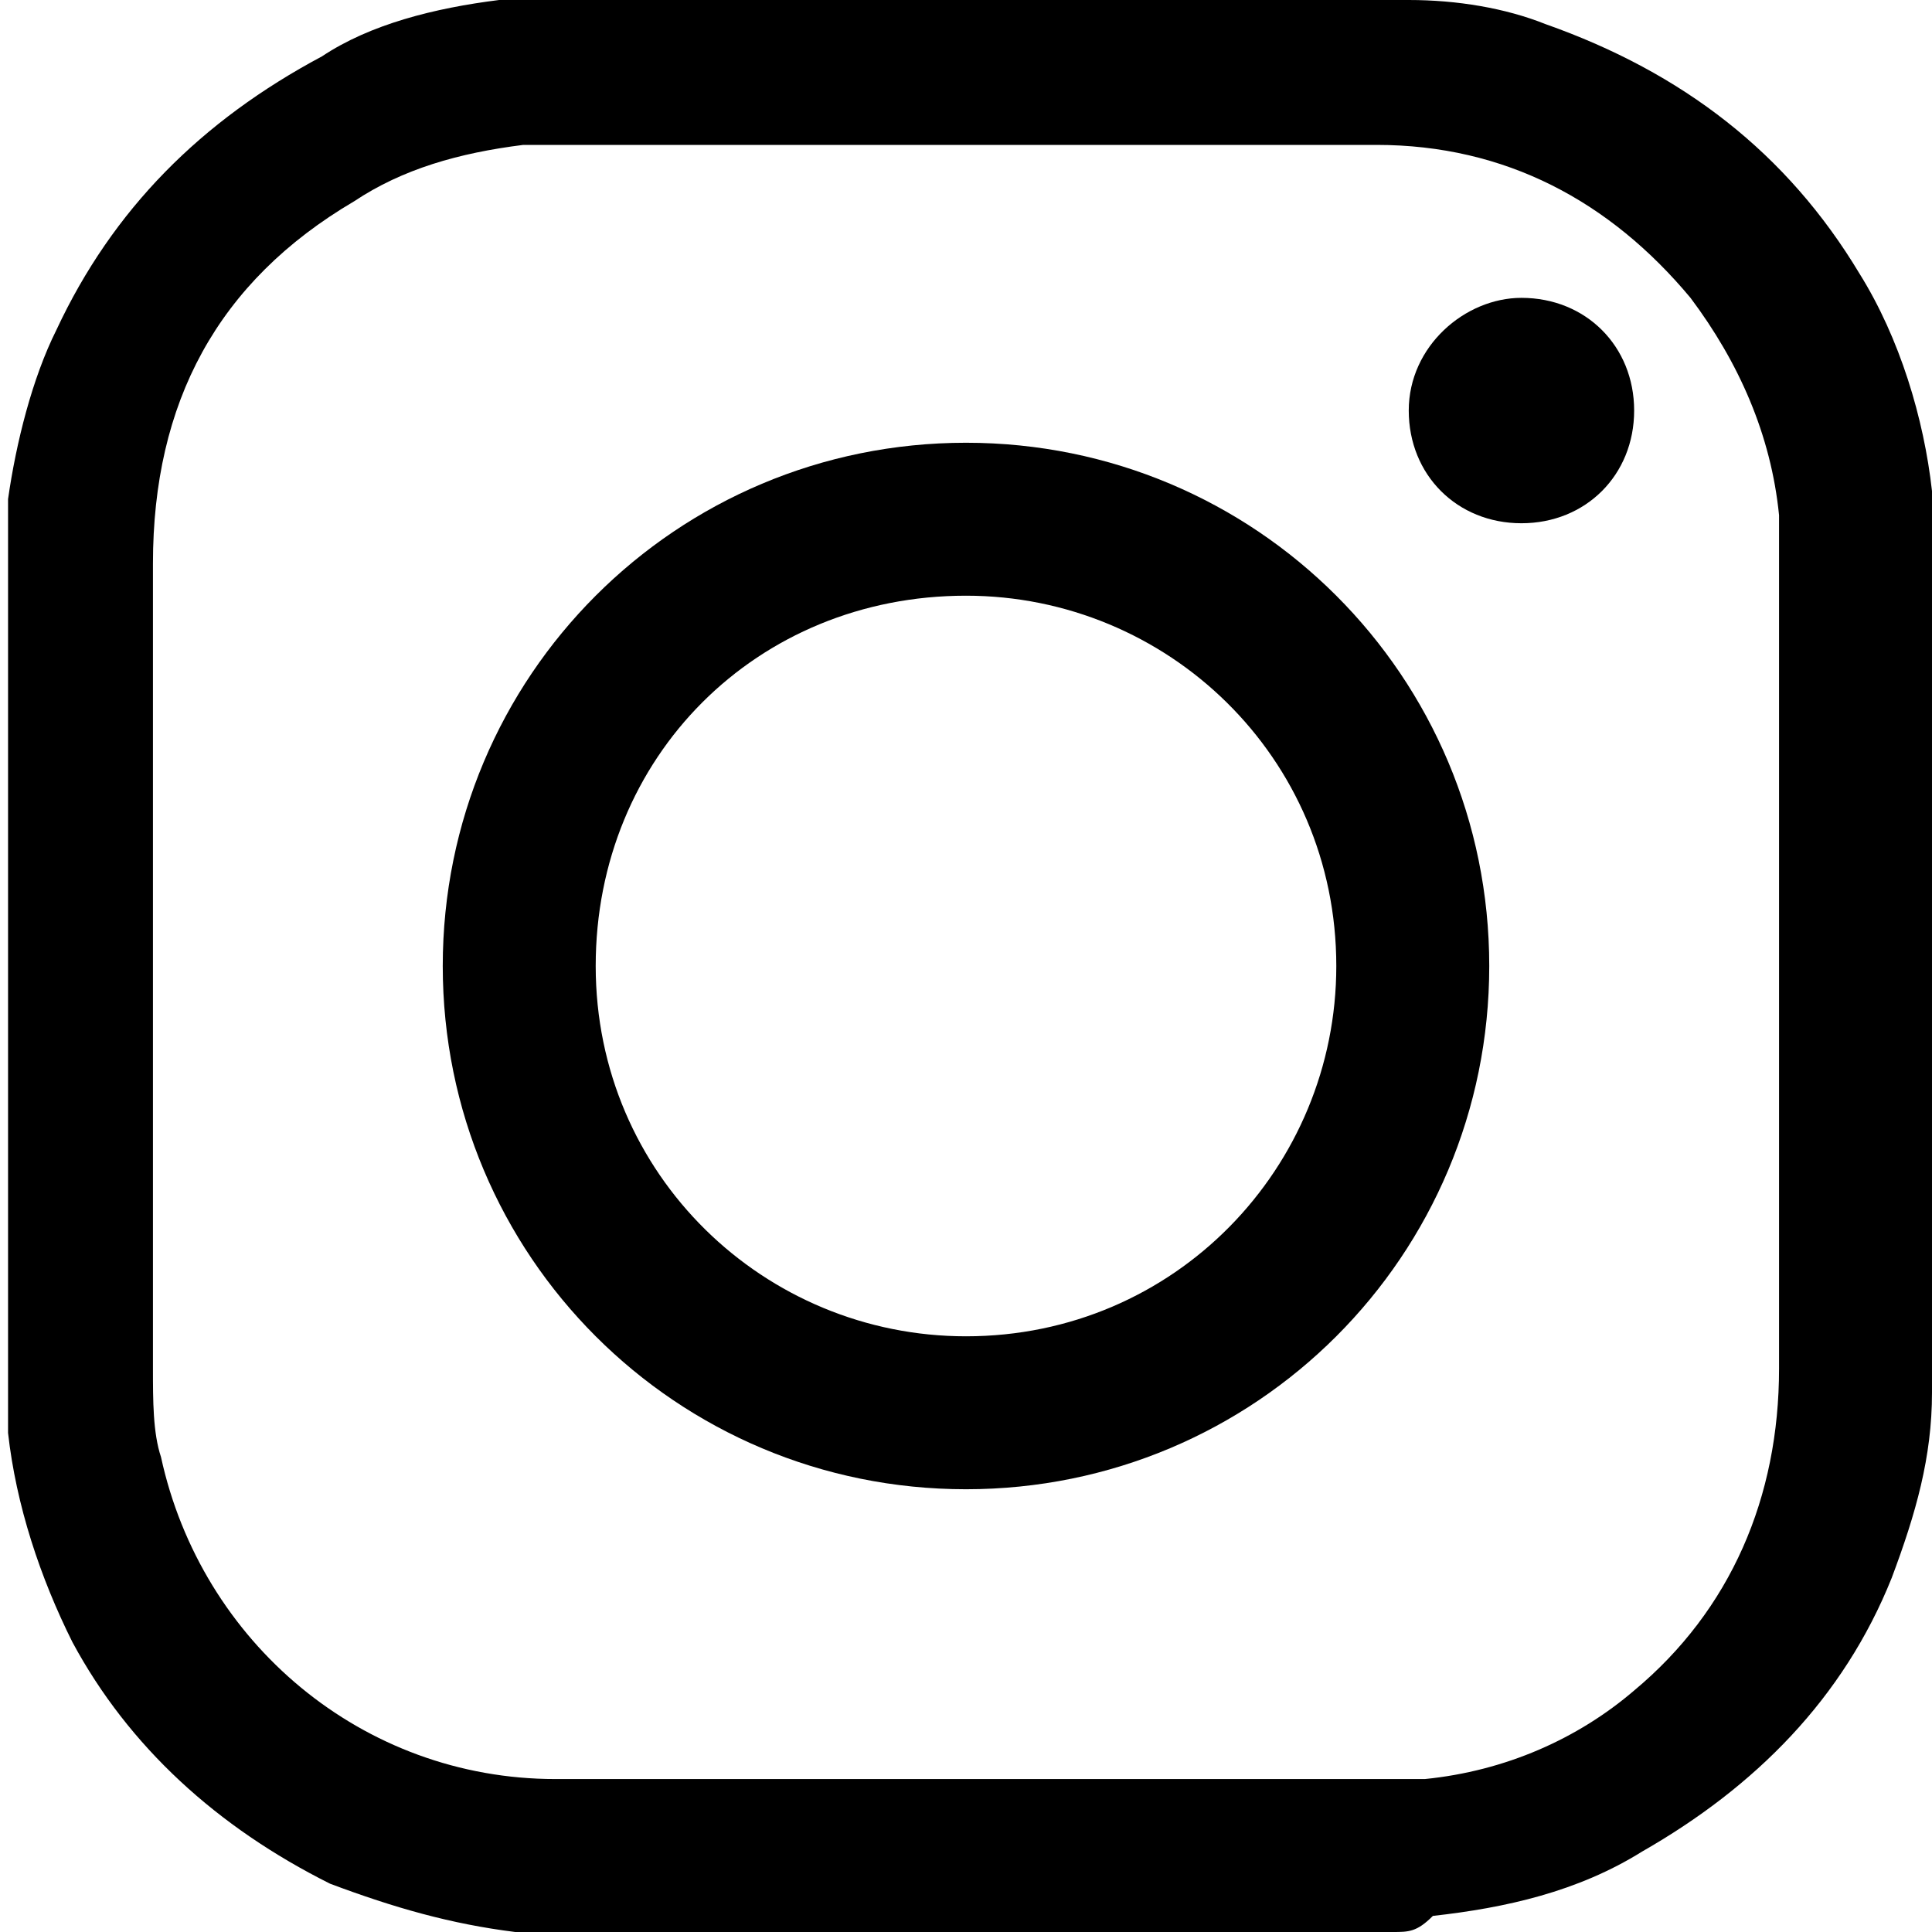
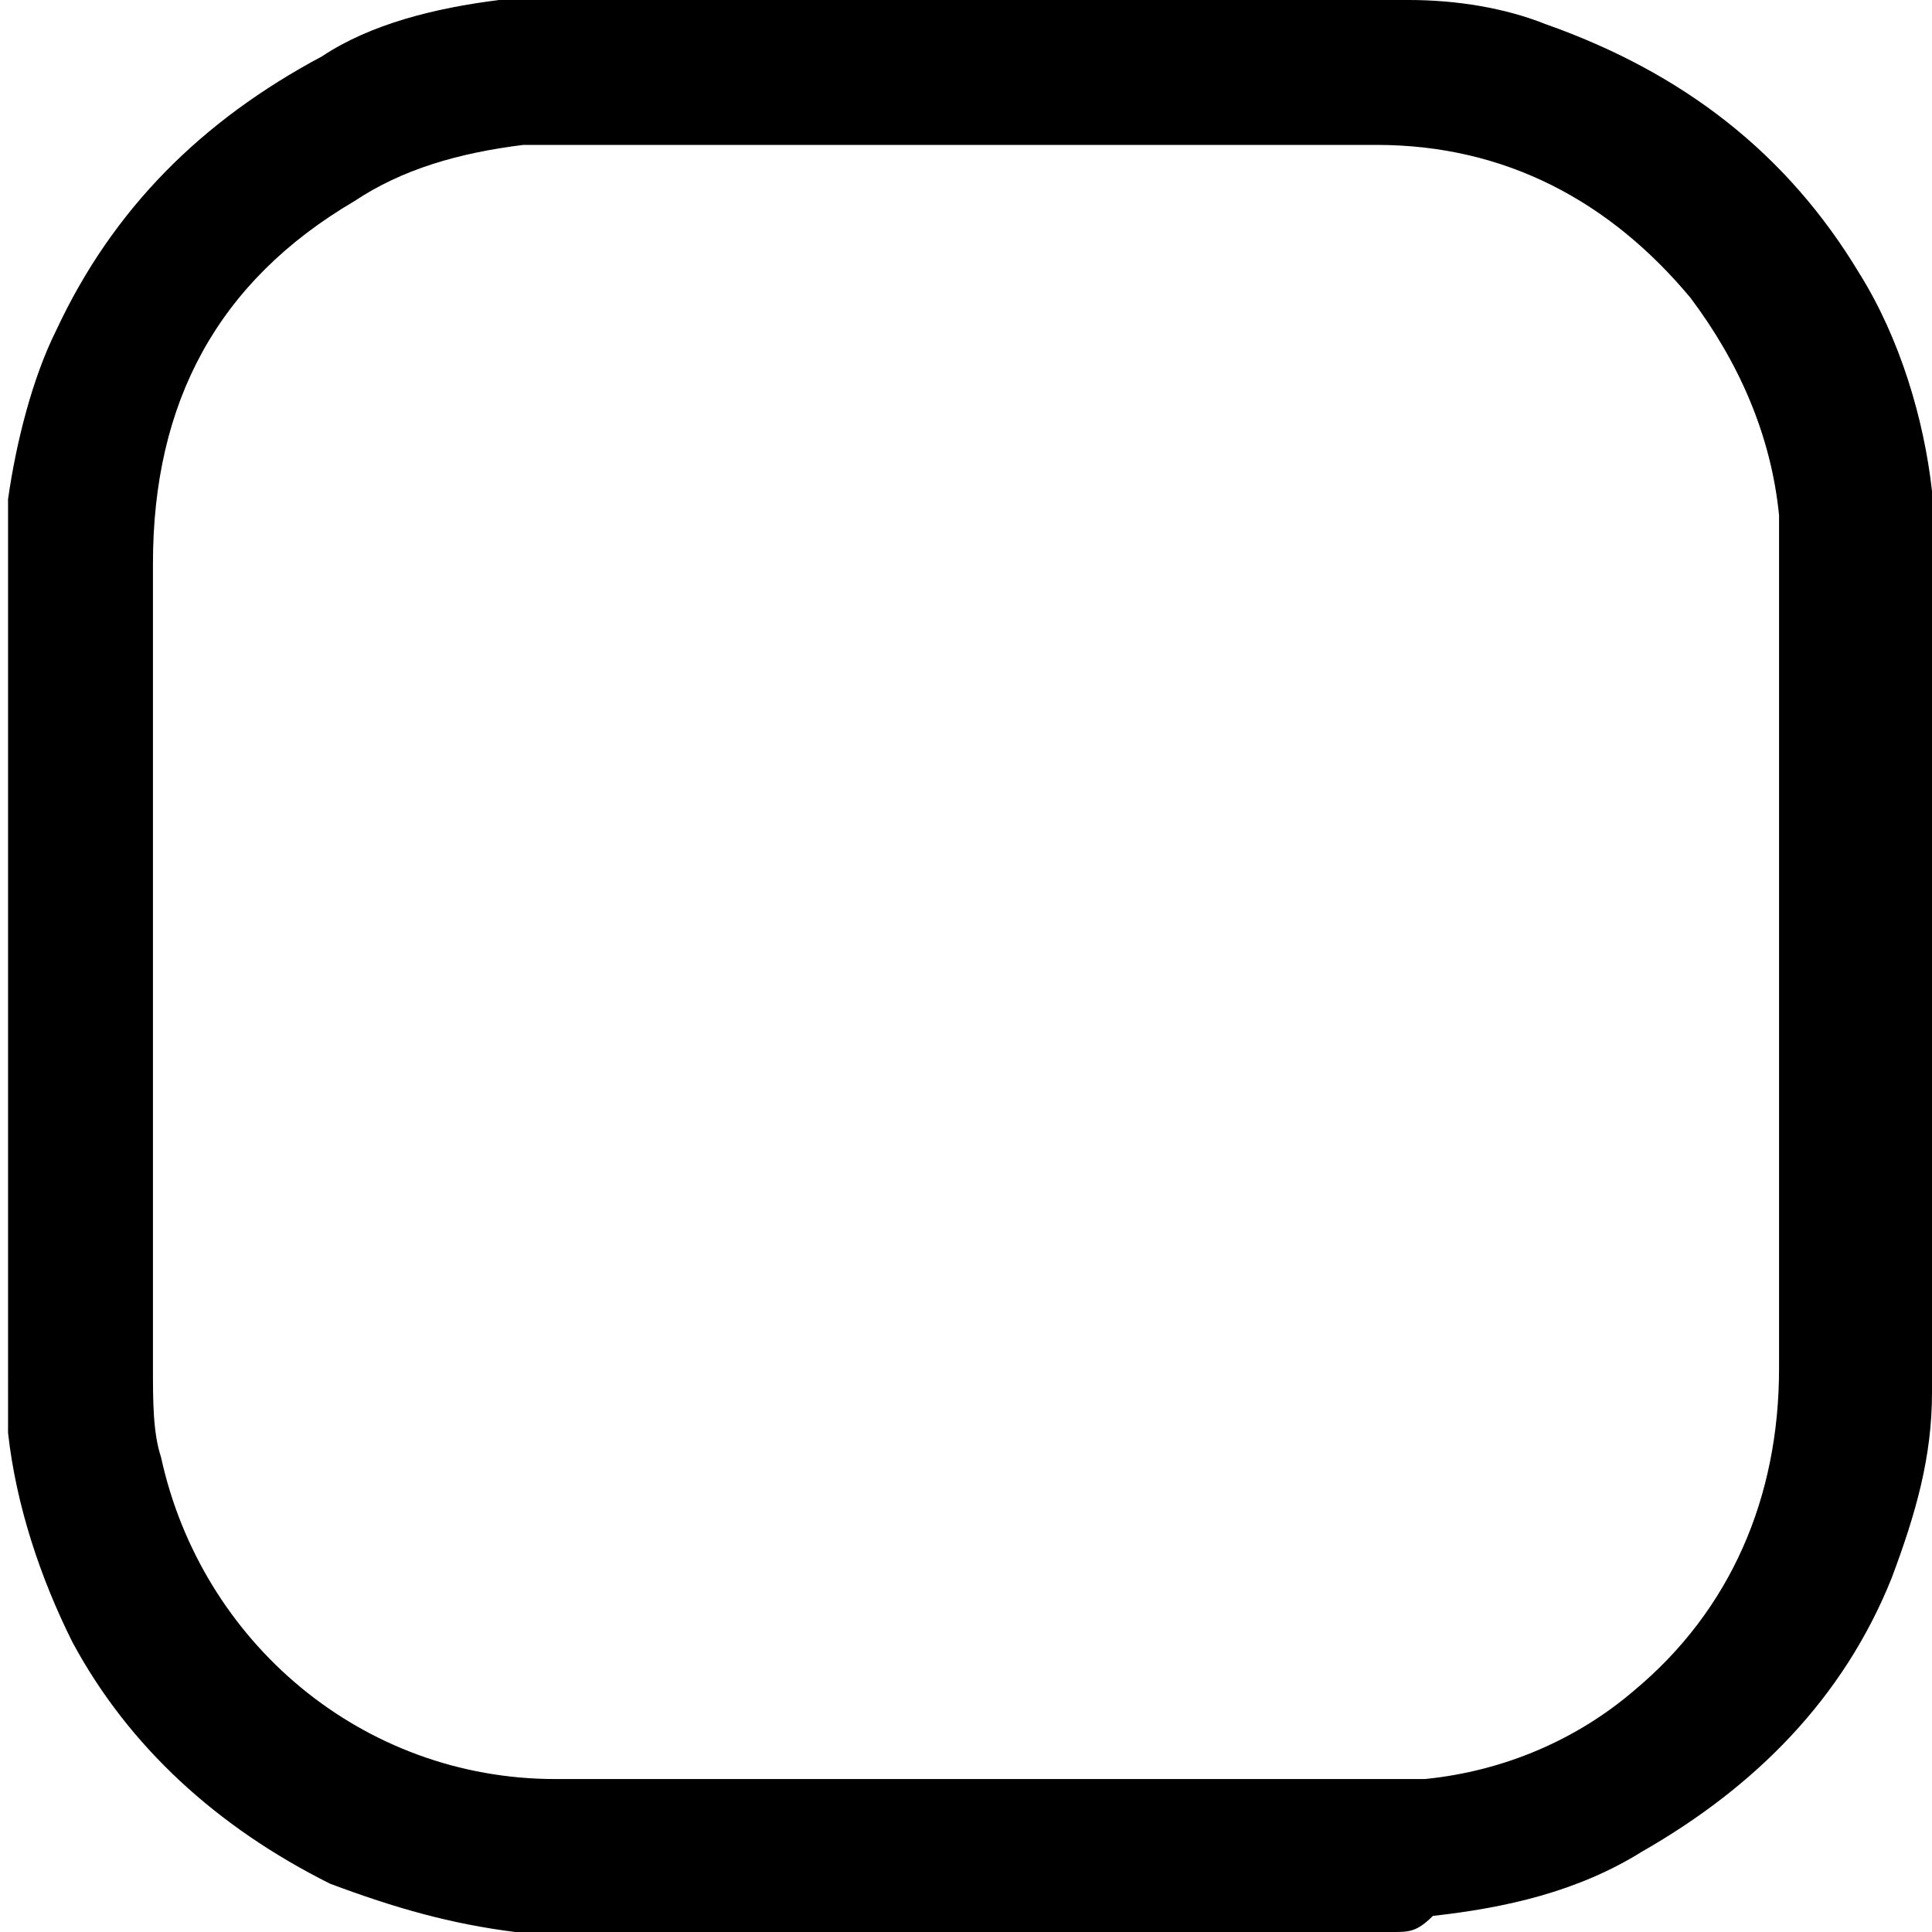
<svg xmlns="http://www.w3.org/2000/svg" version="1.1" id="Vrstva_1" x="0px" y="0px" viewBox="0 0 24 24" style="enable-background:new 0 0 24 24;" xml:space="preserve">
  <path d="M12,1.8L12,1.8c-1.6,0-3.3,0-4.9,0c-0.2,0-0.4,0-0.6,0C5.7,1.9,5,2.1,4.4,2.5C2.7,3.5,1.9,5,1.9,7c0,3.3,0,6.7,0,10  c0,0.4,0,0.8,0.1,1.1c0.5,2.3,2.5,4,4.9,4c3.4,0,6.7,0,10.1,0c0.2,0,0.5,0,0.7,0c1-0.1,1.9-0.5,2.6-1.1c1.2-1,1.8-2.4,1.8-4  c0-3.3,0-6.7,0-10c0-0.2,0-0.4,0-0.6c-0.1-1-0.5-1.9-1.1-2.7c-1-1.2-2.3-1.9-3.9-1.9C15.4,1.8,13.7,1.8,12,1.8 M17.3,24H6.7  c-0.1,0-0.2,0-0.3,0c-0.8-0.1-1.5-0.3-2.3-0.6c-1.4-0.7-2.5-1.7-3.2-3c-0.4-0.8-0.7-1.7-0.8-2.6c0-0.1,0-0.3,0-0.4V6.6  c0-0.1,0-0.3,0-0.4c0.1-0.7,0.3-1.5,0.6-2.1c0.7-1.5,1.8-2.6,3.3-3.4C4.6,0.3,5.4,0.1,6.2,0c0.2,0,0.3,0,0.5,0h10.7c0,0,0.1,0,0.1,0  c0.6,0,1.2,0.1,1.7,0.3c1.7,0.6,3,1.6,3.9,3.1c0.5,0.8,0.8,1.8,0.9,2.7c0,0.1,0,0.3,0,0.4v10.7c0,0,0,0.1,0,0.1  c0,0.8-0.2,1.5-0.5,2.3c-0.6,1.5-1.7,2.6-3.1,3.4c-0.8,0.5-1.7,0.7-2.6,0.8C17.6,24,17.5,24,17.3,24" />
-   <path d="M7.4,12c0,2.6,2.1,4.6,4.6,4.6c2.6,0,4.6-2.1,4.6-4.6c0-2.6-2.1-4.6-4.6-4.6C9.4,7.4,7.4,9.4,7.4,12 M5.5,12  c0-3.6,2.9-6.5,6.5-6.5c3.6,0,6.5,2.9,6.5,6.5c0,3.6-2.9,6.5-6.5,6.5C8.4,18.5,5.5,15.6,5.5,12" />
-   <path d="M18.9,3.7c0.8,0,1.4,0.6,1.4,1.4c0,0.8-0.6,1.4-1.4,1.4c-0.8,0-1.4-0.6-1.4-1.4C17.5,4.3,18.2,3.7,18.9,3.7" />
</svg>